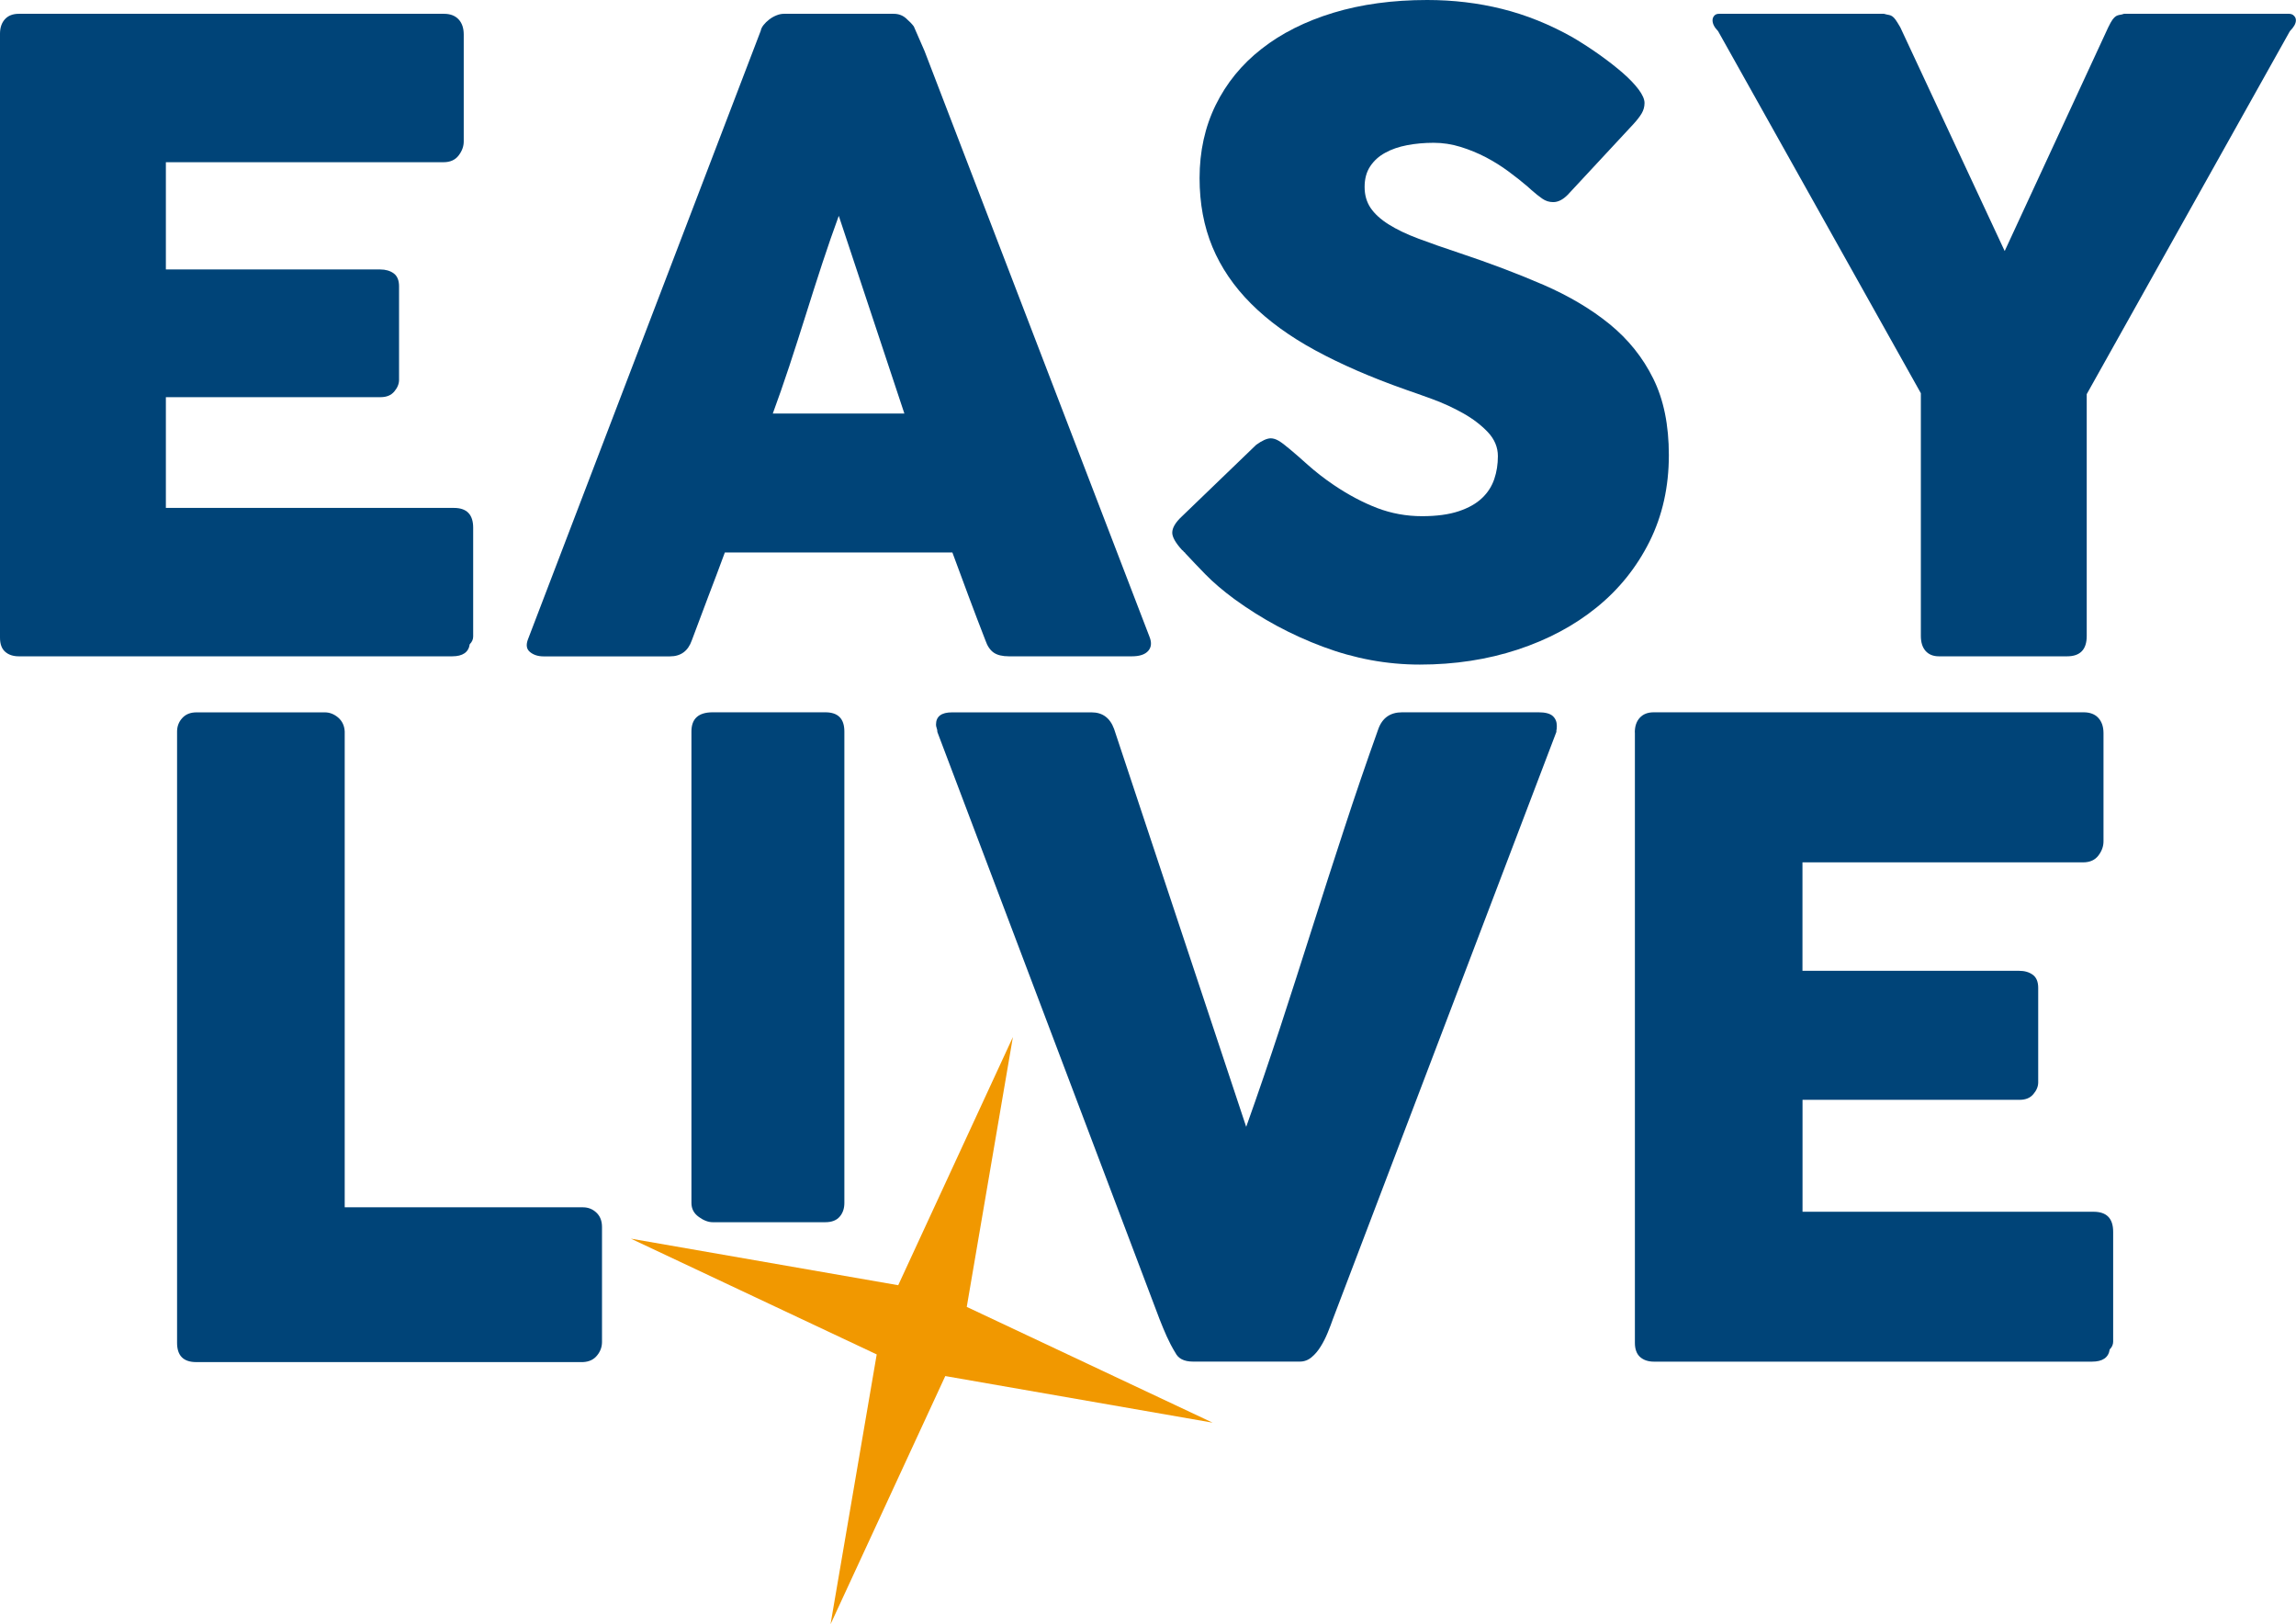
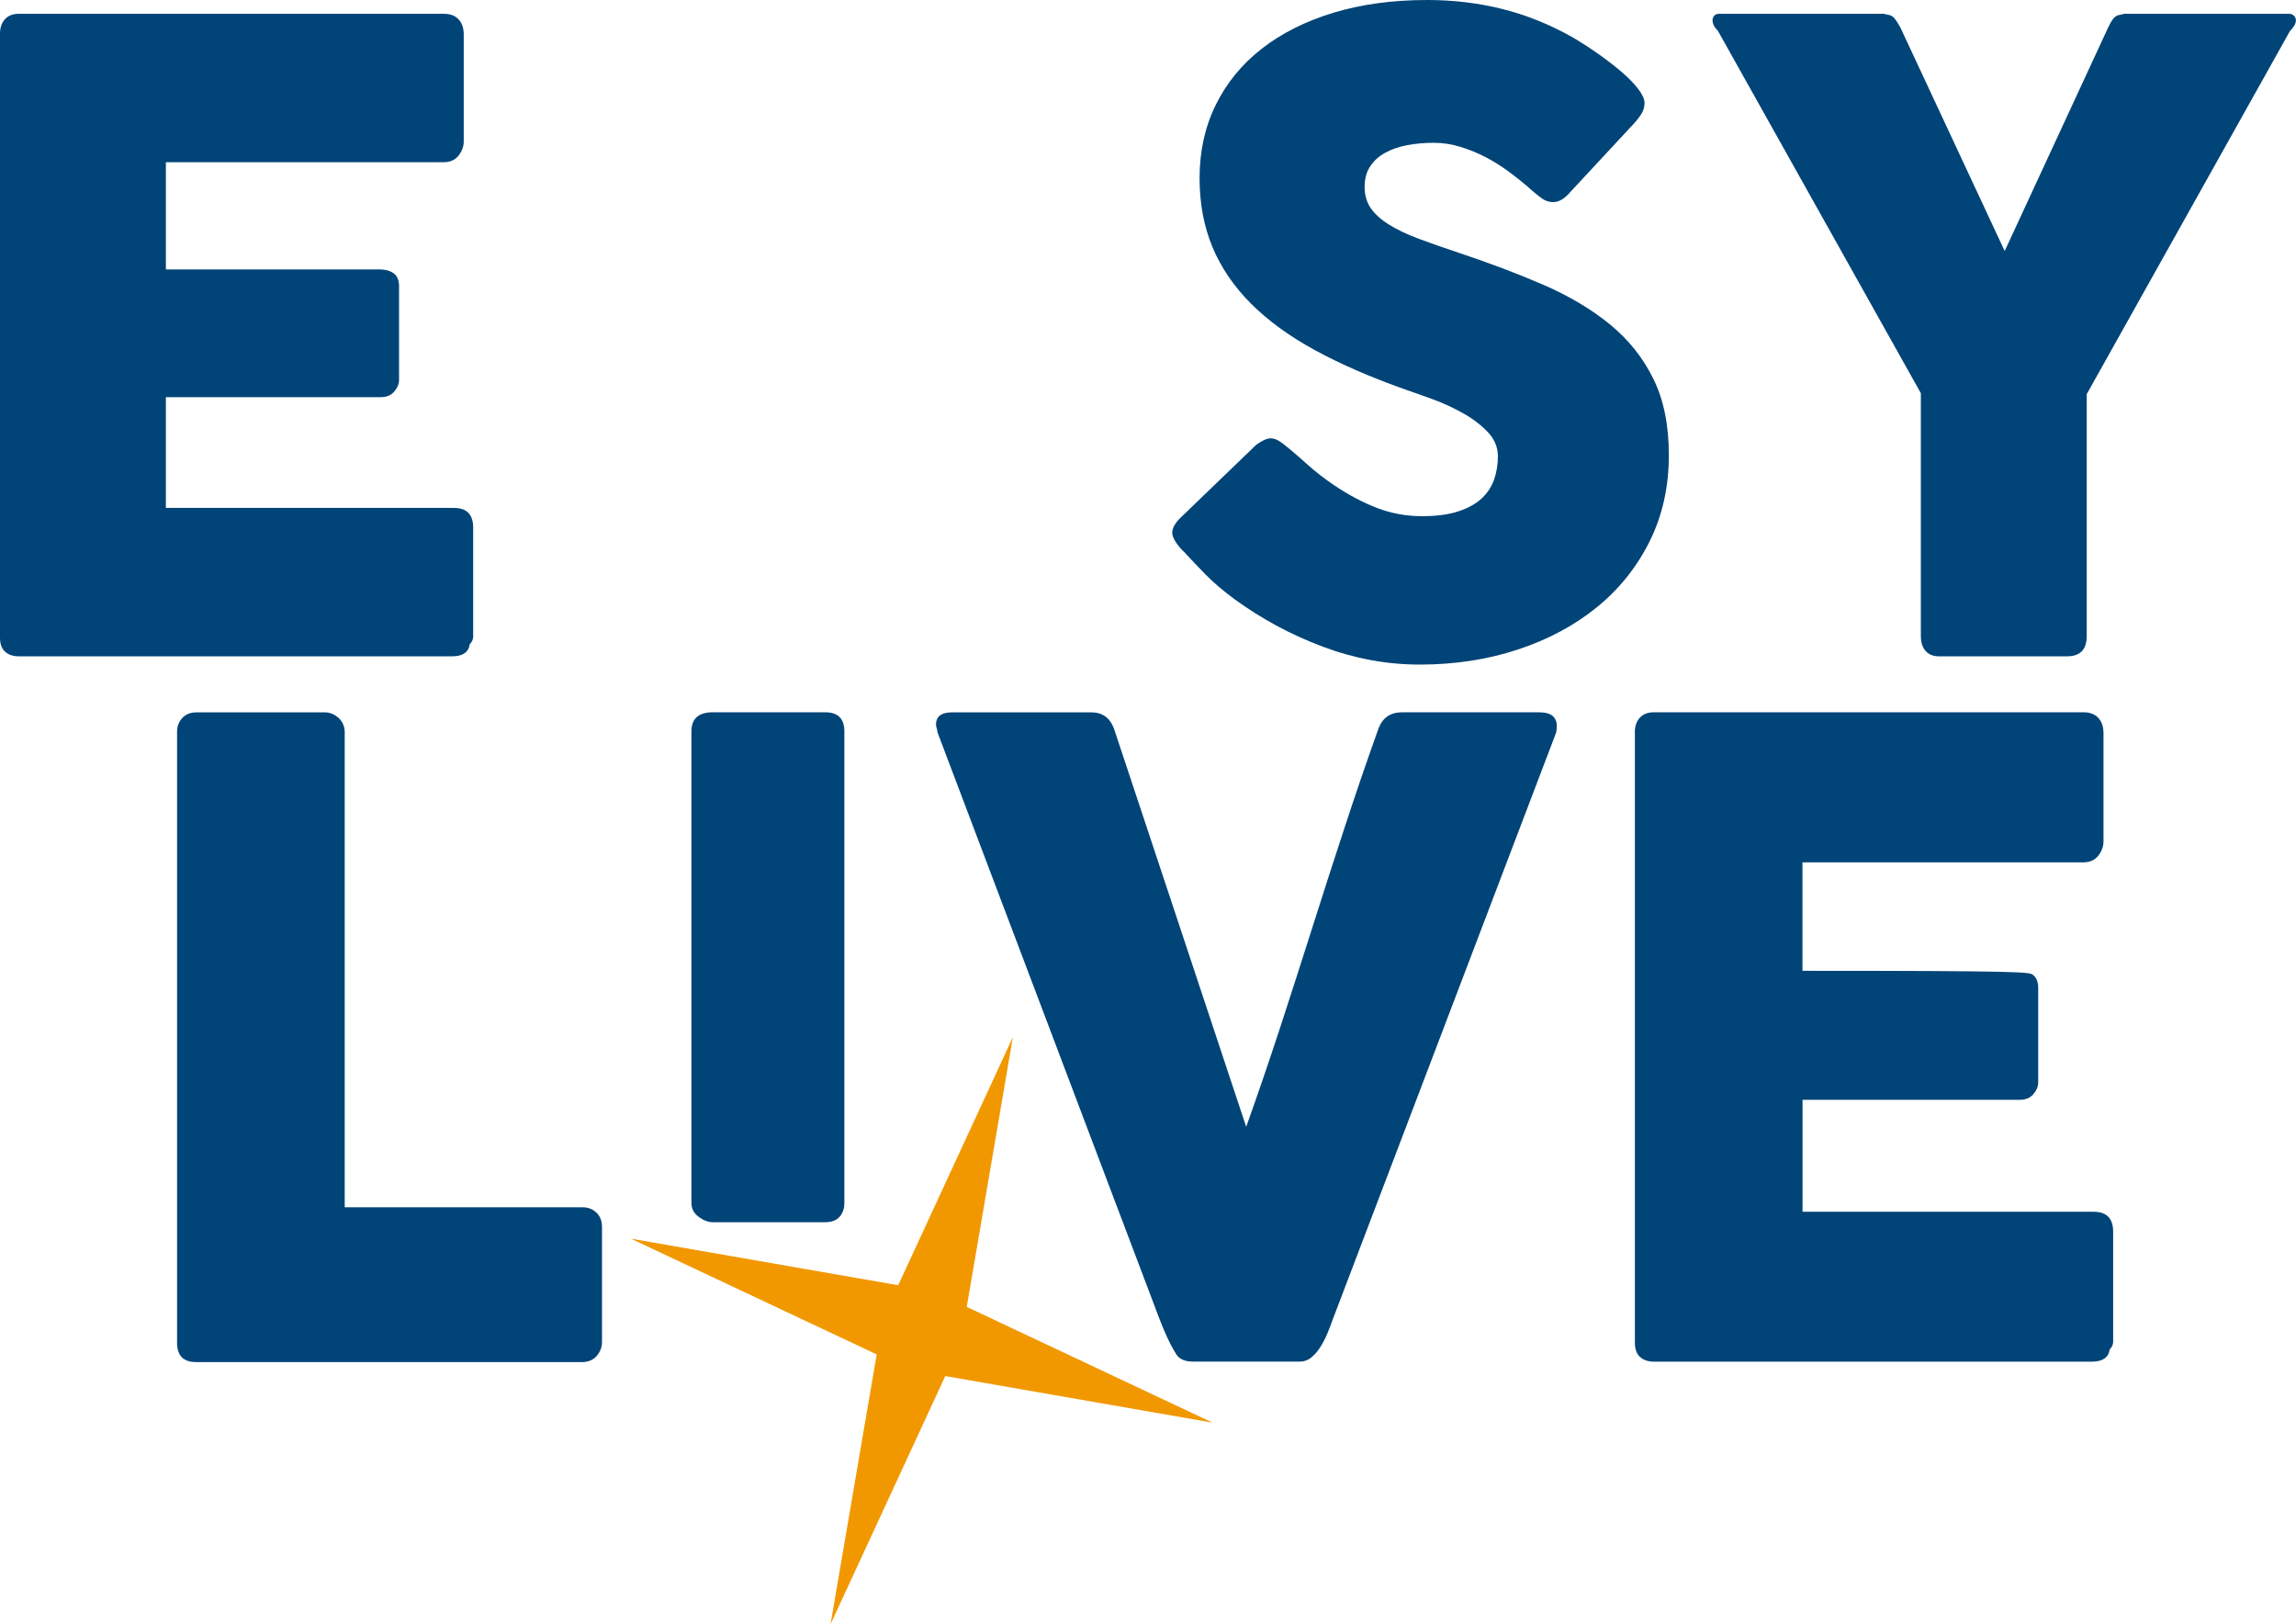
<svg xmlns="http://www.w3.org/2000/svg" width="82" height="58" viewBox="0 0 82 58" fill="none">
  <g>
    <path d="M0 1.204C0 0.988 0.059 0.815 0.176 0.686C0.293 0.558 0.458 0.493 0.672 0.493H15.858C16.082 0.493 16.256 0.56 16.379 0.692C16.502 0.825 16.562 1.006 16.562 1.232V5.053C16.562 5.228 16.5 5.395 16.379 5.553C16.256 5.712 16.078 5.792 15.844 5.792H5.924V9.622H13.578C13.772 9.622 13.933 9.669 14.06 9.761C14.187 9.854 14.252 10.007 14.252 10.225V13.563C14.252 13.707 14.195 13.846 14.082 13.98C13.969 14.115 13.806 14.182 13.592 14.182H5.924V18.137H16.211C16.671 18.137 16.899 18.373 16.899 18.845V22.727C16.899 22.831 16.859 22.922 16.776 23.004C16.736 23.291 16.526 23.436 16.149 23.436H0.672C0.468 23.436 0.305 23.381 0.184 23.273C0.061 23.165 0 22.998 0 22.77L0 1.204Z" fill="#004478" />
-     <path d="M27.17 1.096C27.18 1.035 27.212 0.967 27.269 0.894C27.325 0.823 27.394 0.756 27.477 0.692C27.557 0.631 27.644 0.583 27.737 0.546C27.83 0.509 27.916 0.493 27.997 0.493H31.916C32.089 0.493 32.237 0.546 32.36 0.656C32.483 0.764 32.574 0.859 32.636 0.943L33.02 1.823L41.054 22.739C41.137 22.945 41.121 23.114 41.008 23.242C40.895 23.37 40.701 23.436 40.427 23.436H36.034C35.8 23.436 35.618 23.393 35.491 23.305C35.364 23.218 35.263 23.071 35.193 22.865C34.989 22.34 34.789 21.817 34.595 21.297C34.402 20.778 34.208 20.255 34.014 19.729H25.887C25.693 20.255 25.497 20.778 25.297 21.297C25.098 21.819 24.902 22.34 24.708 22.865C24.575 23.246 24.315 23.438 23.927 23.438H19.411C19.218 23.438 19.056 23.387 18.929 23.283C18.802 23.179 18.778 23.026 18.86 22.819L27.17 1.096ZM29.956 7.708C29.763 8.233 29.567 8.8 29.367 9.406C29.168 10.013 28.972 10.626 28.778 11.245C28.584 11.862 28.387 12.473 28.189 13.076C27.989 13.679 27.793 14.243 27.6 14.766H32.299L29.956 7.706V7.708Z" fill="#004478" />
    <path d="M46.044 16.021C46.218 16.165 46.44 16.359 46.71 16.601C46.981 16.843 47.289 17.084 47.637 17.32C48.155 17.67 48.672 17.943 49.18 18.139C49.691 18.334 50.227 18.432 50.788 18.432C51.309 18.432 51.745 18.373 52.098 18.255C52.451 18.137 52.727 17.98 52.931 17.784C53.137 17.589 53.28 17.363 53.367 17.106C53.454 16.85 53.496 16.577 53.496 16.288C53.496 15.968 53.375 15.683 53.137 15.43C52.897 15.178 52.605 14.954 52.257 14.758C51.91 14.563 51.547 14.396 51.17 14.257C50.792 14.119 50.466 14.003 50.191 13.909C48.966 13.477 47.895 13.011 46.977 12.512C46.059 12.013 45.294 11.457 44.681 10.844C44.069 10.233 43.609 9.557 43.302 8.822C42.996 8.087 42.842 7.266 42.842 6.36C42.842 5.403 43.034 4.533 43.417 3.751C43.801 2.969 44.346 2.299 45.056 1.745C45.764 1.189 46.62 0.76 47.618 0.456C48.619 0.153 49.737 0 50.97 0C51.898 0 52.79 0.106 53.642 0.318C54.493 0.529 55.333 0.865 56.16 1.33C56.507 1.535 56.836 1.749 57.147 1.971C57.457 2.193 57.73 2.407 57.966 2.613C58.2 2.818 58.386 3.014 58.525 3.199C58.662 3.385 58.733 3.543 58.733 3.678C58.733 3.812 58.698 3.936 58.632 4.048C58.565 4.162 58.466 4.291 58.333 4.435L55.992 6.954C55.819 7.13 55.645 7.217 55.472 7.217C55.328 7.217 55.199 7.176 55.08 7.093C54.963 7.011 54.832 6.908 54.691 6.783L54.554 6.659C54.35 6.484 54.122 6.305 53.872 6.12C53.621 5.934 53.353 5.767 53.069 5.617C52.782 5.468 52.481 5.344 52.165 5.246C51.848 5.148 51.527 5.099 51.2 5.099C50.873 5.099 50.546 5.128 50.252 5.185C49.955 5.242 49.695 5.331 49.471 5.456C49.245 5.578 49.067 5.741 48.934 5.942C48.801 6.144 48.736 6.388 48.736 6.675C48.736 6.963 48.807 7.213 48.95 7.425C49.093 7.635 49.307 7.832 49.592 8.011C49.878 8.191 50.231 8.362 50.655 8.52C51.077 8.679 51.571 8.852 52.132 9.038C53.214 9.398 54.211 9.777 55.125 10.172C56.037 10.569 56.826 11.037 57.49 11.577C58.153 12.119 58.672 12.764 59.043 13.516C59.417 14.267 59.602 15.18 59.602 16.251C59.602 17.383 59.372 18.412 58.914 19.334C58.454 20.255 57.825 21.041 57.023 21.69C56.222 22.34 55.28 22.841 54.2 23.197C53.119 23.552 51.955 23.731 50.71 23.731C49.535 23.731 48.383 23.519 47.251 23.095C46.117 22.672 45.062 22.104 44.083 21.391C43.676 21.091 43.331 20.796 43.05 20.509C42.77 20.22 42.548 19.988 42.384 19.811L42.338 19.764C42.328 19.743 42.318 19.729 42.307 19.725C42.297 19.721 42.287 19.713 42.277 19.703C42.267 19.682 42.257 19.67 42.247 19.664C42.237 19.658 42.227 19.65 42.217 19.642C41.983 19.383 41.866 19.177 41.866 19.022C41.866 18.847 41.983 18.65 42.217 18.434L44.864 15.884C45.078 15.729 45.252 15.652 45.385 15.652C45.475 15.652 45.572 15.683 45.675 15.744C45.776 15.805 45.899 15.899 46.042 16.021H46.044Z" fill="#004478" />
    <path d="M71.598 8.96L75.295 0.974C75.355 0.849 75.406 0.76 75.446 0.703C75.487 0.646 75.529 0.605 75.569 0.578C75.61 0.554 75.654 0.538 75.698 0.532C75.745 0.528 75.797 0.513 75.858 0.493H81.752C81.822 0.493 81.881 0.515 81.927 0.562C81.974 0.609 81.996 0.662 81.996 0.725C81.996 0.839 81.925 0.967 81.782 1.112L74.526 14.074V22.71C74.526 23.195 74.292 23.436 73.824 23.436H69.243C69.042 23.436 68.882 23.37 68.769 23.242C68.658 23.114 68.602 22.937 68.602 22.709V14.041L61.36 1.112C61.229 0.978 61.162 0.849 61.162 0.725C61.162 0.664 61.182 0.609 61.223 0.562C61.263 0.515 61.319 0.493 61.392 0.493H67.284C67.357 0.513 67.413 0.526 67.454 0.532C67.494 0.538 67.534 0.552 67.575 0.578C67.615 0.605 67.657 0.646 67.698 0.703C67.738 0.76 67.795 0.849 67.867 0.974L71.594 8.96H71.598Z" fill="#004478" />
    <path d="M6.324 26.123C6.324 25.936 6.386 25.775 6.509 25.641C6.633 25.504 6.802 25.437 7.02 25.437H11.598C11.774 25.437 11.933 25.5 12.079 25.624C12.224 25.751 12.301 25.916 12.311 26.123V43.111H20.82C21.005 43.111 21.165 43.174 21.298 43.299C21.433 43.425 21.5 43.596 21.5 43.814V47.921C21.5 48.099 21.441 48.26 21.322 48.404C21.203 48.551 21.036 48.628 20.82 48.638H7.006C6.552 48.638 6.324 48.408 6.324 47.952V26.123Z" fill="#004478" />
    <path d="M24.958 43.456C25.134 43.582 25.299 43.643 25.453 43.643H29.476C29.702 43.643 29.874 43.578 29.987 43.447C30.1 43.317 30.156 43.154 30.156 42.955V26.121C30.156 25.663 29.93 25.435 29.476 25.435H25.453C24.946 25.435 24.694 25.663 24.694 26.121V42.955C24.694 43.162 24.781 43.329 24.956 43.453L24.958 43.456Z" fill="#004478" />
    <path d="M41.971 48.296C41.858 48.109 41.757 47.915 41.668 47.718C41.581 47.52 41.494 47.317 41.414 47.109L33.478 26.14C33.478 26.089 33.469 26.042 33.453 25.999C33.437 25.956 33.429 25.916 33.429 25.873C33.429 25.582 33.621 25.437 34.002 25.437H38.984C39.376 25.437 39.644 25.635 39.789 26.03L44.507 40.238C44.931 39.051 45.334 37.868 45.722 36.684C46.109 35.503 46.488 34.318 46.866 33.131C47.243 31.944 47.624 30.76 48.012 29.579C48.397 28.398 48.803 27.215 49.227 26.028C49.37 25.633 49.654 25.435 50.076 25.435H54.951C55.189 25.435 55.357 25.48 55.454 25.567C55.553 25.657 55.601 25.773 55.601 25.918C55.601 26.001 55.595 26.058 55.585 26.089V26.136L47.602 47.105C47.552 47.252 47.489 47.412 47.417 47.59C47.344 47.767 47.263 47.93 47.168 48.08C47.076 48.231 46.969 48.359 46.844 48.463C46.721 48.567 46.581 48.62 46.426 48.62H42.604C42.283 48.62 42.074 48.51 41.971 48.292V48.296Z" fill="#004478" />
-     <path d="M58.386 26.154C58.386 25.936 58.444 25.761 58.563 25.631C58.682 25.5 58.848 25.435 59.066 25.435H74.415C74.641 25.435 74.819 25.502 74.942 25.637C75.065 25.771 75.125 25.954 75.125 26.182V30.044C75.125 30.221 75.065 30.39 74.942 30.551C74.819 30.712 74.637 30.793 74.399 30.793H64.374V34.666H72.111C72.306 34.666 72.47 34.713 72.599 34.807C72.728 34.901 72.793 35.057 72.793 35.275V38.648C72.793 38.794 72.736 38.935 72.621 39.069C72.508 39.206 72.343 39.273 72.127 39.273H64.376V43.27H74.772C75.238 43.27 75.47 43.508 75.47 43.985V47.907C75.47 48.011 75.428 48.105 75.347 48.186C75.305 48.477 75.093 48.622 74.714 48.622H59.069C58.864 48.622 58.7 48.567 58.575 48.457C58.452 48.347 58.389 48.178 58.389 47.95V26.152L58.386 26.154Z" fill="#004478" />
+     <path d="M58.386 26.154C58.386 25.936 58.444 25.761 58.563 25.631C58.682 25.5 58.848 25.435 59.066 25.435H74.415C74.641 25.435 74.819 25.502 74.942 25.637C75.065 25.771 75.125 25.954 75.125 26.182V30.044C75.125 30.221 75.065 30.39 74.942 30.551C74.819 30.712 74.637 30.793 74.399 30.793H64.374V34.666C72.306 34.666 72.47 34.713 72.599 34.807C72.728 34.901 72.793 35.057 72.793 35.275V38.648C72.793 38.794 72.736 38.935 72.621 39.069C72.508 39.206 72.343 39.273 72.127 39.273H64.376V43.27H74.772C75.238 43.27 75.47 43.508 75.47 43.985V47.907C75.47 48.011 75.428 48.105 75.347 48.186C75.305 48.477 75.093 48.622 74.714 48.622H59.069C58.864 48.622 58.7 48.567 58.575 48.457C58.452 48.347 58.389 48.178 58.389 47.95V26.152L58.386 26.154Z" fill="#004478" />
    <path d="M36.175 37.031L34.527 46.667L43.308 50.801L33.76 49.137L29.662 58L31.311 48.364L22.531 44.23L32.079 45.893L36.175 37.031Z" fill="#F19800" />
  </g>
  <defs>
    <clipPath id="clip0_227_2393">
      <rect width="82" height="58" fill="white" />
    </clipPath>
  </defs>
</svg>